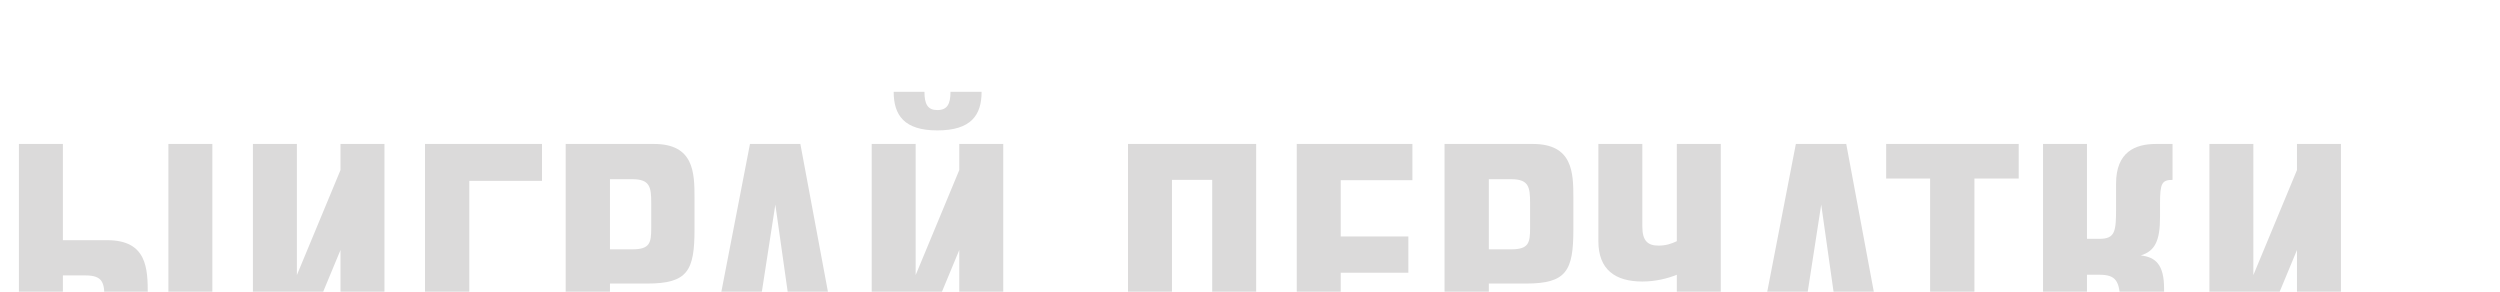
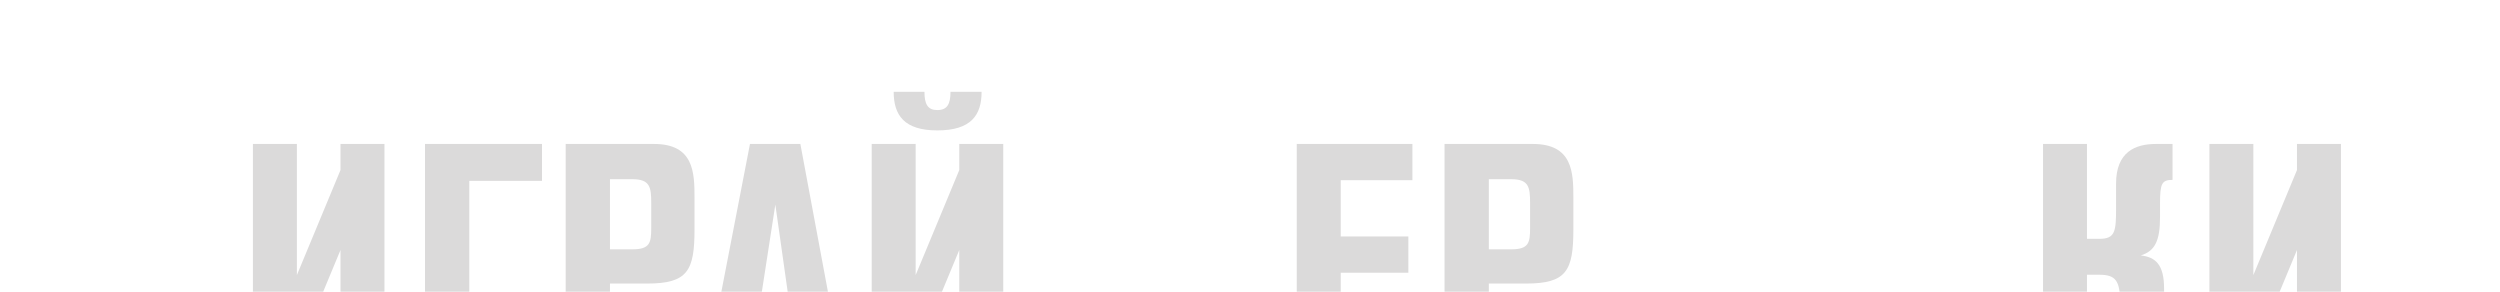
<svg xmlns="http://www.w3.org/2000/svg" width="100%" height="100%" viewBox="0 0 360 42" xml:space="preserve" style="fill-rule:evenodd;clip-rule:evenodd;stroke-linejoin:round;stroke-miterlimit:2;">
  <g transform="matrix(1,0,0,1,-6571.78,-18061)">
    <g transform="matrix(0.366,0,0,3.268,-12212.6,-66011.7)">
      <g transform="matrix(1.702,0,0,0.191,43502,23308.4)">
        <g transform="matrix(78.167,0,0,78.167,4556.9,12746.2)">
          <path d="M0.05,-0L0.277,-0C0.395,-0 0.435,-0.037 0.435,-0.149L0.435,-0.251C0.435,-0.327 0.428,-0.364 0.345,-0.38C0.41,-0.391 0.428,-0.427 0.428,-0.499L0.428,-0.562C0.428,-0.669 0.381,-0.706 0.28,-0.706L0.05,-0.706L0.05,-0ZM0.232,-0.605C0.277,-0.605 0.299,-0.594 0.299,-0.543L0.299,-0.492C0.299,-0.432 0.275,-0.427 0.23,-0.427L0.18,-0.427L0.18,-0.605L0.232,-0.605ZM0.242,-0.325C0.293,-0.325 0.308,-0.311 0.308,-0.256L0.308,-0.173C0.308,-0.105 0.284,-0.102 0.236,-0.102L0.18,-0.102L0.18,-0.325L0.242,-0.325Z" style="fill:rgb(219,218,218);fill-rule:nonzero;" />
        </g>
        <g transform="matrix(78.167,0,0,78.167,4595.91,12746.2)">
-           <path d="M0.05,-0L0.291,-0C0.411,-0 0.431,-0.038 0.431,-0.16L0.431,-0.263C0.431,-0.338 0.429,-0.422 0.311,-0.422L0.18,-0.422L0.18,-0.706L0.05,-0.706L0.05,-0ZM0.247,-0.318C0.299,-0.318 0.303,-0.295 0.303,-0.248L0.303,-0.164C0.303,-0.12 0.299,-0.101 0.247,-0.101L0.18,-0.101L0.18,-0.318L0.247,-0.318ZM0.622,-0.706L0.492,-0.706L0.492,-0L0.622,-0L0.622,-0.706Z" style="fill:rgb(219,218,218);fill-rule:nonzero;" />
-         </g>
+           </g>
        <g transform="matrix(78.167,0,0,78.167,4650,12746.2)">
          <path d="M0.439,-0.706L0.309,-0.706L0.309,-0.629L0.18,-0.319L0.18,-0.706L0.05,-0.706L0.05,-0L0.18,-0L0.18,-0.083L0.309,-0.393L0.309,-0L0.439,-0L0.439,-0.706Z" style="fill:rgb(219,218,218);fill-rule:nonzero;" />
        </g>
        <g transform="matrix(78.167,0,0,78.167,4689.78,12746.2)">
          <path d="M0.396,-0.706L0.05,-0.706L0.05,-0L0.181,-0L0.181,-0.597L0.396,-0.597L0.396,-0.706Z" style="fill:rgb(219,218,218);fill-rule:nonzero;" />
        </g>
        <g transform="matrix(78.167,0,0,78.167,4722.3,12746.2)">
          <path d="M0.05,-0L0.181,-0L0.181,-0.294L0.291,-0.294C0.411,-0.294 0.431,-0.332 0.431,-0.454L0.431,-0.547C0.431,-0.622 0.429,-0.706 0.311,-0.706L0.05,-0.706L0.05,-0ZM0.247,-0.602C0.299,-0.602 0.303,-0.579 0.303,-0.532L0.303,-0.458C0.303,-0.414 0.299,-0.395 0.247,-0.395L0.181,-0.395L0.181,-0.602L0.247,-0.602Z" style="fill:rgb(219,218,218);fill-rule:nonzero;" />
        </g>
        <g transform="matrix(78.167,0,0,78.167,4757.32,12746.2)">
          <path d="M0.296,-0.706L0.147,-0.706L0.01,-0L0.14,-0L0.159,-0.115L0.279,-0.115L0.296,-0L0.428,-0L0.296,-0.706ZM0.175,-0.224L0.222,-0.527L0.265,-0.224L0.175,-0.224Z" style="fill:rgb(219,218,218);fill-rule:nonzero;" />
        </g>
        <g transform="matrix(78.167,0,0,78.167,4793.04,12746.2)">
          <path d="M0.439,-0.706L0.309,-0.706L0.309,-0.629L0.18,-0.319L0.18,-0.706L0.05,-0.706L0.05,-0L0.18,-0L0.18,-0.083L0.309,-0.393L0.309,-0L0.439,-0L0.439,-0.706ZM0.115,-0.86C0.115,-0.791 0.146,-0.746 0.244,-0.746C0.344,-0.746 0.375,-0.791 0.375,-0.86L0.283,-0.86C0.283,-0.823 0.273,-0.806 0.244,-0.806C0.216,-0.806 0.206,-0.823 0.206,-0.86L0.115,-0.86Z" style="fill:rgb(219,218,218);fill-rule:nonzero;" />
        </g>
        <g transform="matrix(78.167,0,0,78.167,4852.29,12746.2)">
-           <path d="M0.429,-0.706L0.05,-0.706L0.05,-0L0.18,-0L0.18,-0.6L0.299,-0.6L0.299,-0L0.429,-0L0.429,-0.706Z" style="fill:rgb(219,218,218);fill-rule:nonzero;" />
-         </g>
+           </g>
        <g transform="matrix(78.167,0,0,78.167,4891.3,12746.2)">
          <path d="M0.402,-0.109L0.18,-0.109L0.18,-0.326L0.38,-0.326L0.38,-0.433L0.18,-0.433L0.18,-0.599L0.392,-0.599L0.392,-0.706L0.05,-0.706L0.05,-0L0.402,-0L0.402,-0.109Z" style="fill:rgb(219,218,218);fill-rule:nonzero;" />
        </g>
        <g transform="matrix(78.167,0,0,78.167,4925.46,12746.2)">
          <path d="M0.05,-0L0.181,-0L0.181,-0.294L0.291,-0.294C0.411,-0.294 0.431,-0.332 0.431,-0.454L0.431,-0.547C0.431,-0.622 0.429,-0.706 0.311,-0.706L0.05,-0.706L0.05,-0ZM0.247,-0.602C0.299,-0.602 0.303,-0.579 0.303,-0.532L0.303,-0.458C0.303,-0.414 0.299,-0.395 0.247,-0.395L0.181,-0.395L0.181,-0.602L0.247,-0.602Z" style="fill:rgb(219,218,218);fill-rule:nonzero;" />
        </g>
        <g transform="matrix(78.167,0,0,78.167,4962.82,12746.2)">
-           <path d="M0.389,-0.706L0.259,-0.706L0.259,-0.419C0.242,-0.411 0.226,-0.406 0.205,-0.406C0.174,-0.406 0.157,-0.419 0.157,-0.462L0.157,-0.706L0.027,-0.706L0.027,-0.419C0.027,-0.335 0.077,-0.3 0.157,-0.3C0.196,-0.3 0.232,-0.309 0.259,-0.32L0.259,-0L0.389,-0L0.389,-0.706Z" style="fill:rgb(219,218,218);fill-rule:nonzero;" />
-         </g>
+           </g>
        <g transform="matrix(78.167,0,0,78.167,4999.09,12746.2)">
-           <path d="M0.296,-0.706L0.147,-0.706L0.01,-0L0.14,-0L0.159,-0.115L0.279,-0.115L0.296,-0L0.428,-0L0.296,-0.706ZM0.175,-0.224L0.222,-0.527L0.265,-0.224L0.175,-0.224Z" style="fill:rgb(219,218,218);fill-rule:nonzero;" />
-         </g>
+           </g>
        <g transform="matrix(78.167,0,0,78.167,5031.3,12746.2)">
-           <path d="M0.394,-0.706L0.002,-0.706L0.002,-0.604L0.132,-0.604L0.132,-0L0.263,-0L0.263,-0.604L0.394,-0.604L0.394,-0.706Z" style="fill:rgb(219,218,218);fill-rule:nonzero;" />
-         </g>
+           </g>
        <g transform="matrix(78.167,0,0,78.167,5063.81,12746.2)">
          <path d="M0.05,-0L0.18,-0L0.18,-0.32L0.217,-0.32C0.265,-0.32 0.278,-0.302 0.278,-0.237L0.278,-0.12C0.278,-0.026 0.326,-0 0.395,-0L0.445,-0L0.445,-0.111C0.413,-0.111 0.408,-0.129 0.408,-0.178L0.408,-0.279C0.408,-0.35 0.383,-0.372 0.339,-0.377C0.382,-0.39 0.396,-0.422 0.396,-0.49L0.396,-0.53C0.396,-0.589 0.401,-0.6 0.433,-0.6L0.433,-0.706L0.384,-0.706C0.322,-0.706 0.266,-0.682 0.266,-0.589L0.266,-0.517C0.266,-0.449 0.264,-0.426 0.217,-0.426L0.18,-0.426L0.18,-0.706L0.05,-0.706L0.05,-0Z" style="fill:rgb(219,218,218);fill-rule:nonzero;" />
        </g>
        <g transform="matrix(78.167,0,0,78.167,5102.27,12746.2)">
          <path d="M0.439,-0.706L0.309,-0.706L0.309,-0.629L0.18,-0.319L0.18,-0.706L0.05,-0.706L0.05,-0L0.18,-0L0.18,-0.083L0.309,-0.393L0.309,-0L0.439,-0L0.439,-0.706Z" style="fill:rgb(219,218,218);fill-rule:nonzero;" />
        </g>
      </g>
    </g>
  </g>
</svg>